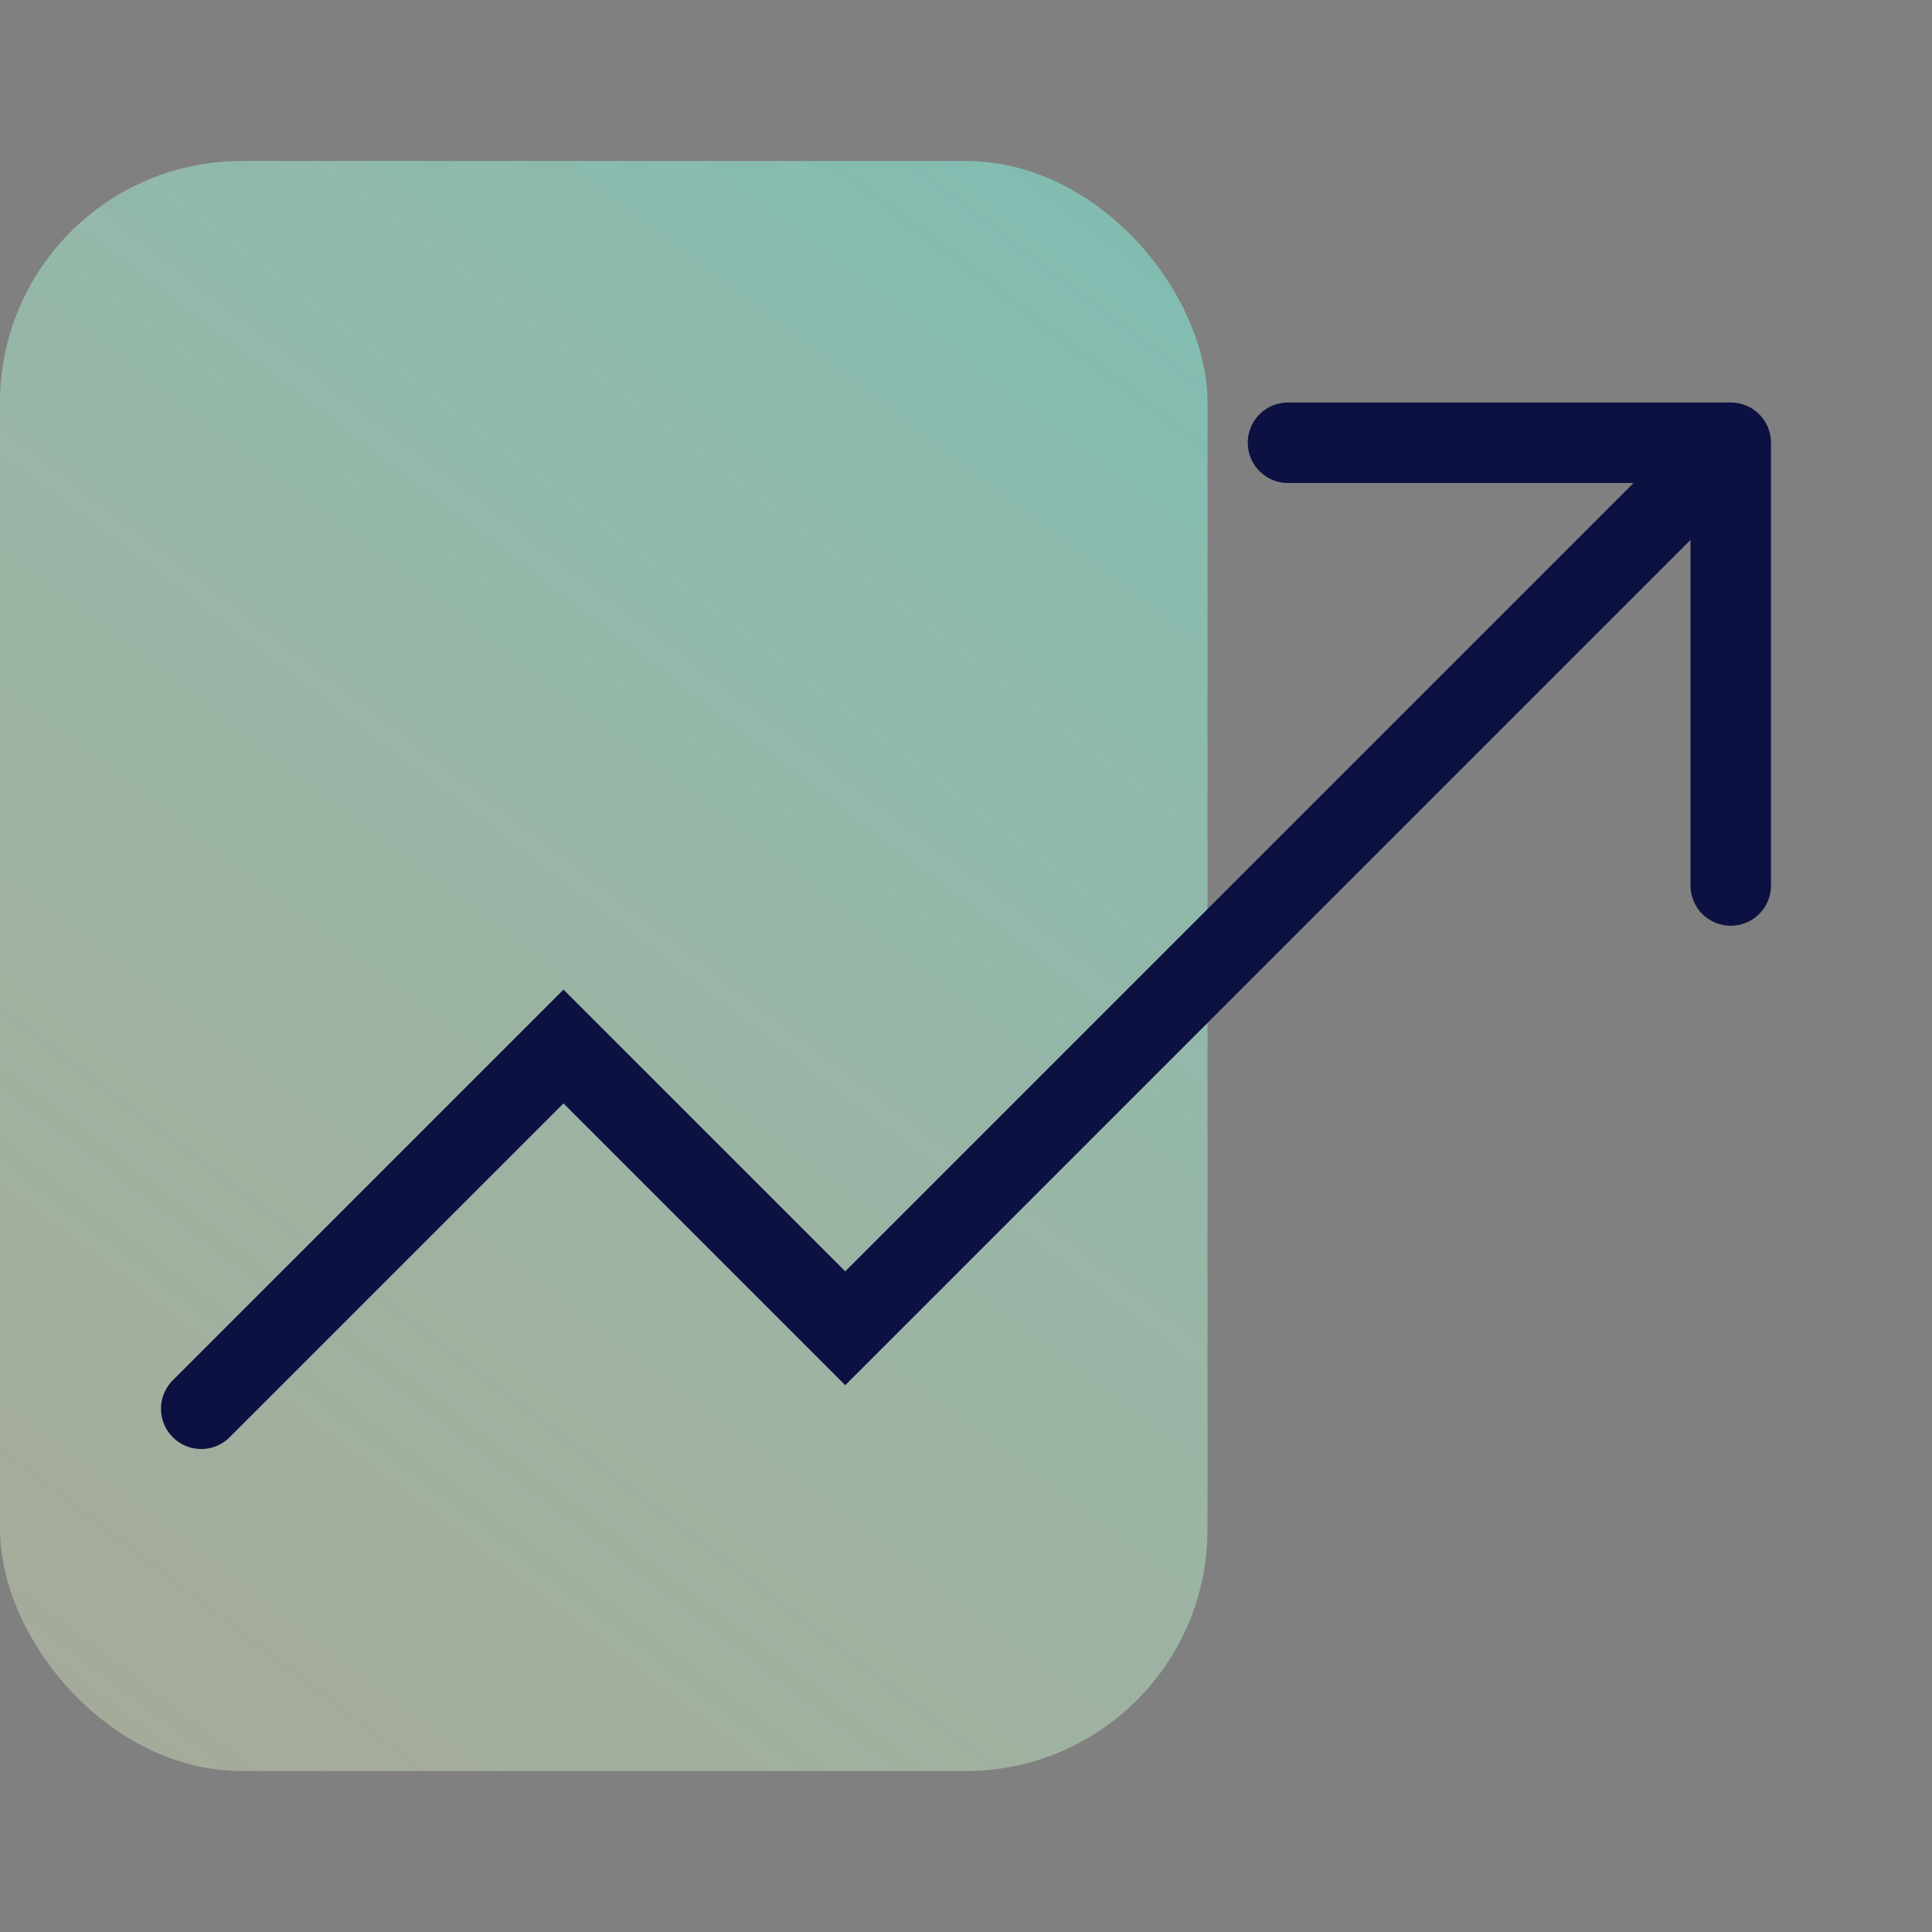
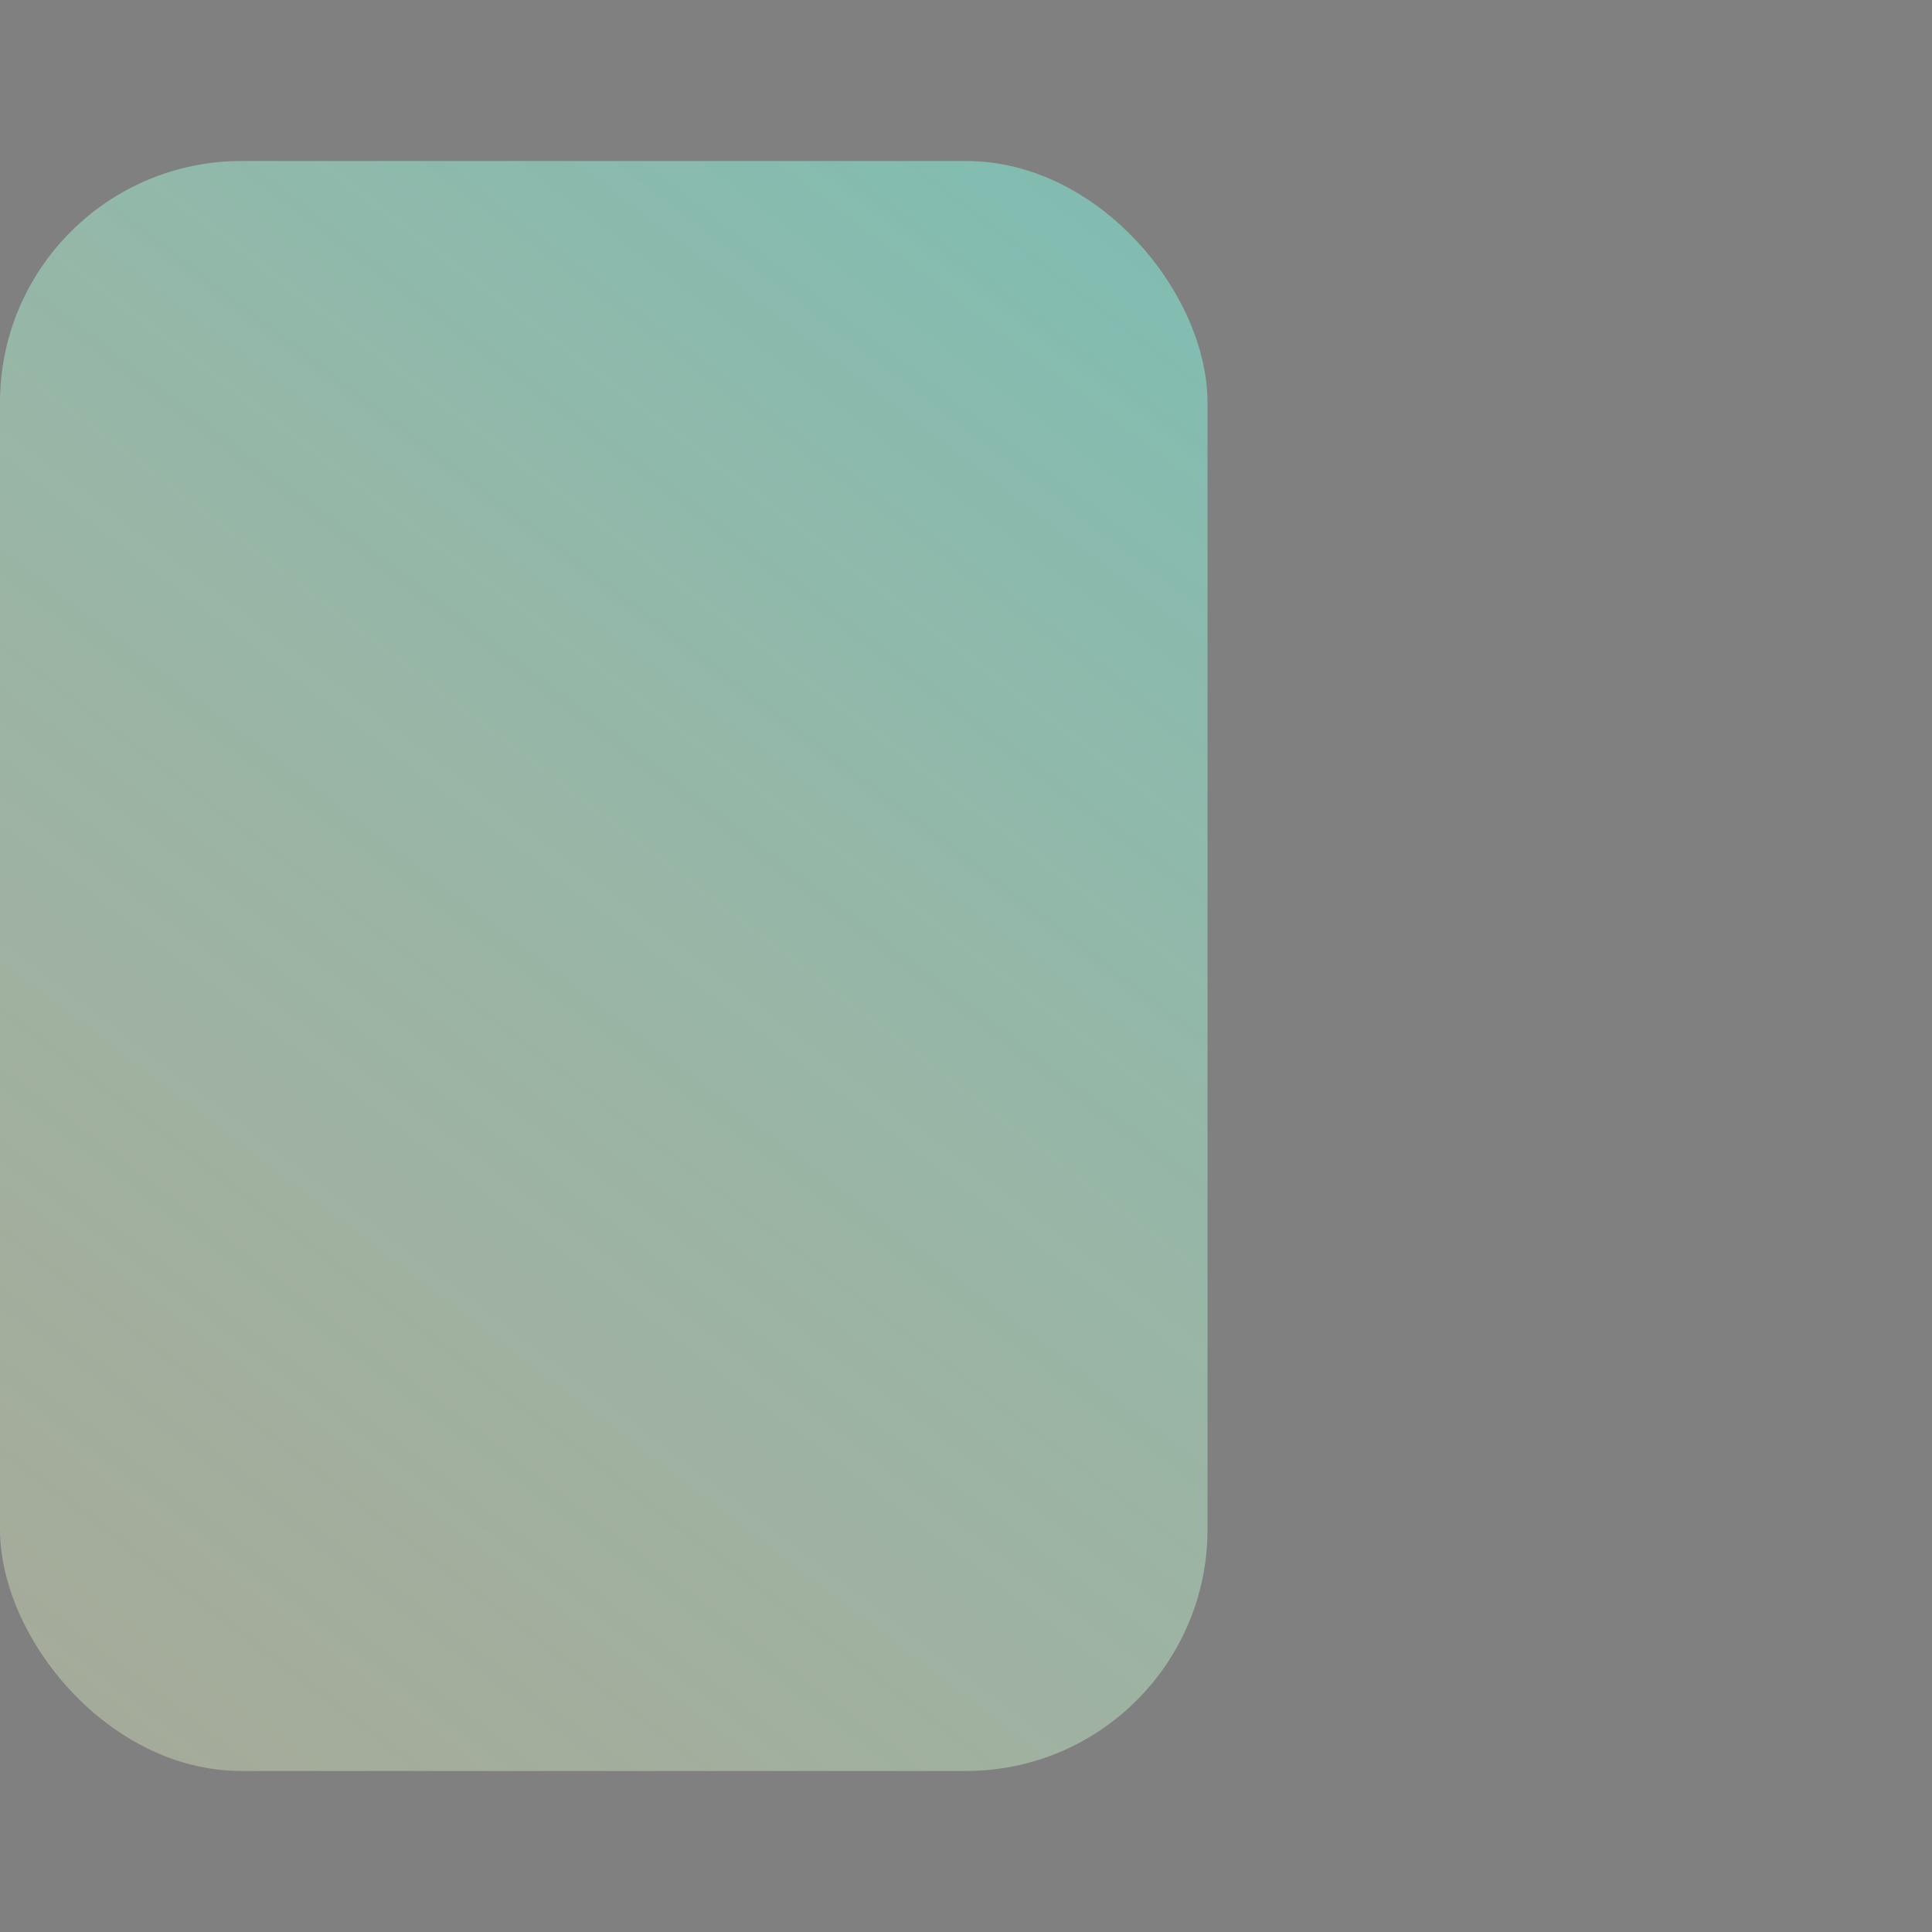
<svg xmlns="http://www.w3.org/2000/svg" width="24" height="24" viewBox="0 0 24 24" fill="none">
  <rect x="0" y="0" width="24" height="24" fill="#808080" stroke="none" />
  <rect y="2" width="15" height="20" rx="3" fill="url(#paint0_linear)" />
-   <path d="M2.5 17.5L7 13L10.5 16.5L21.5 5.5M21.5 5.5V11M21.5 5.5H16" stroke="#0C1142" stroke-linecap="round" />
  <defs>
    <linearGradient id="paint0_linear" x1="22.688" y1="-14.5" x2="-5.29" y2="22.22" gradientUnits="userSpaceOnUse">
      <stop stop-color="#2BD4DB" stop-opacity="0.8" />
      <stop offset="1" stop-color="#FFFFC8" stop-opacity="0.3" />
    </linearGradient>
  </defs>
</svg>